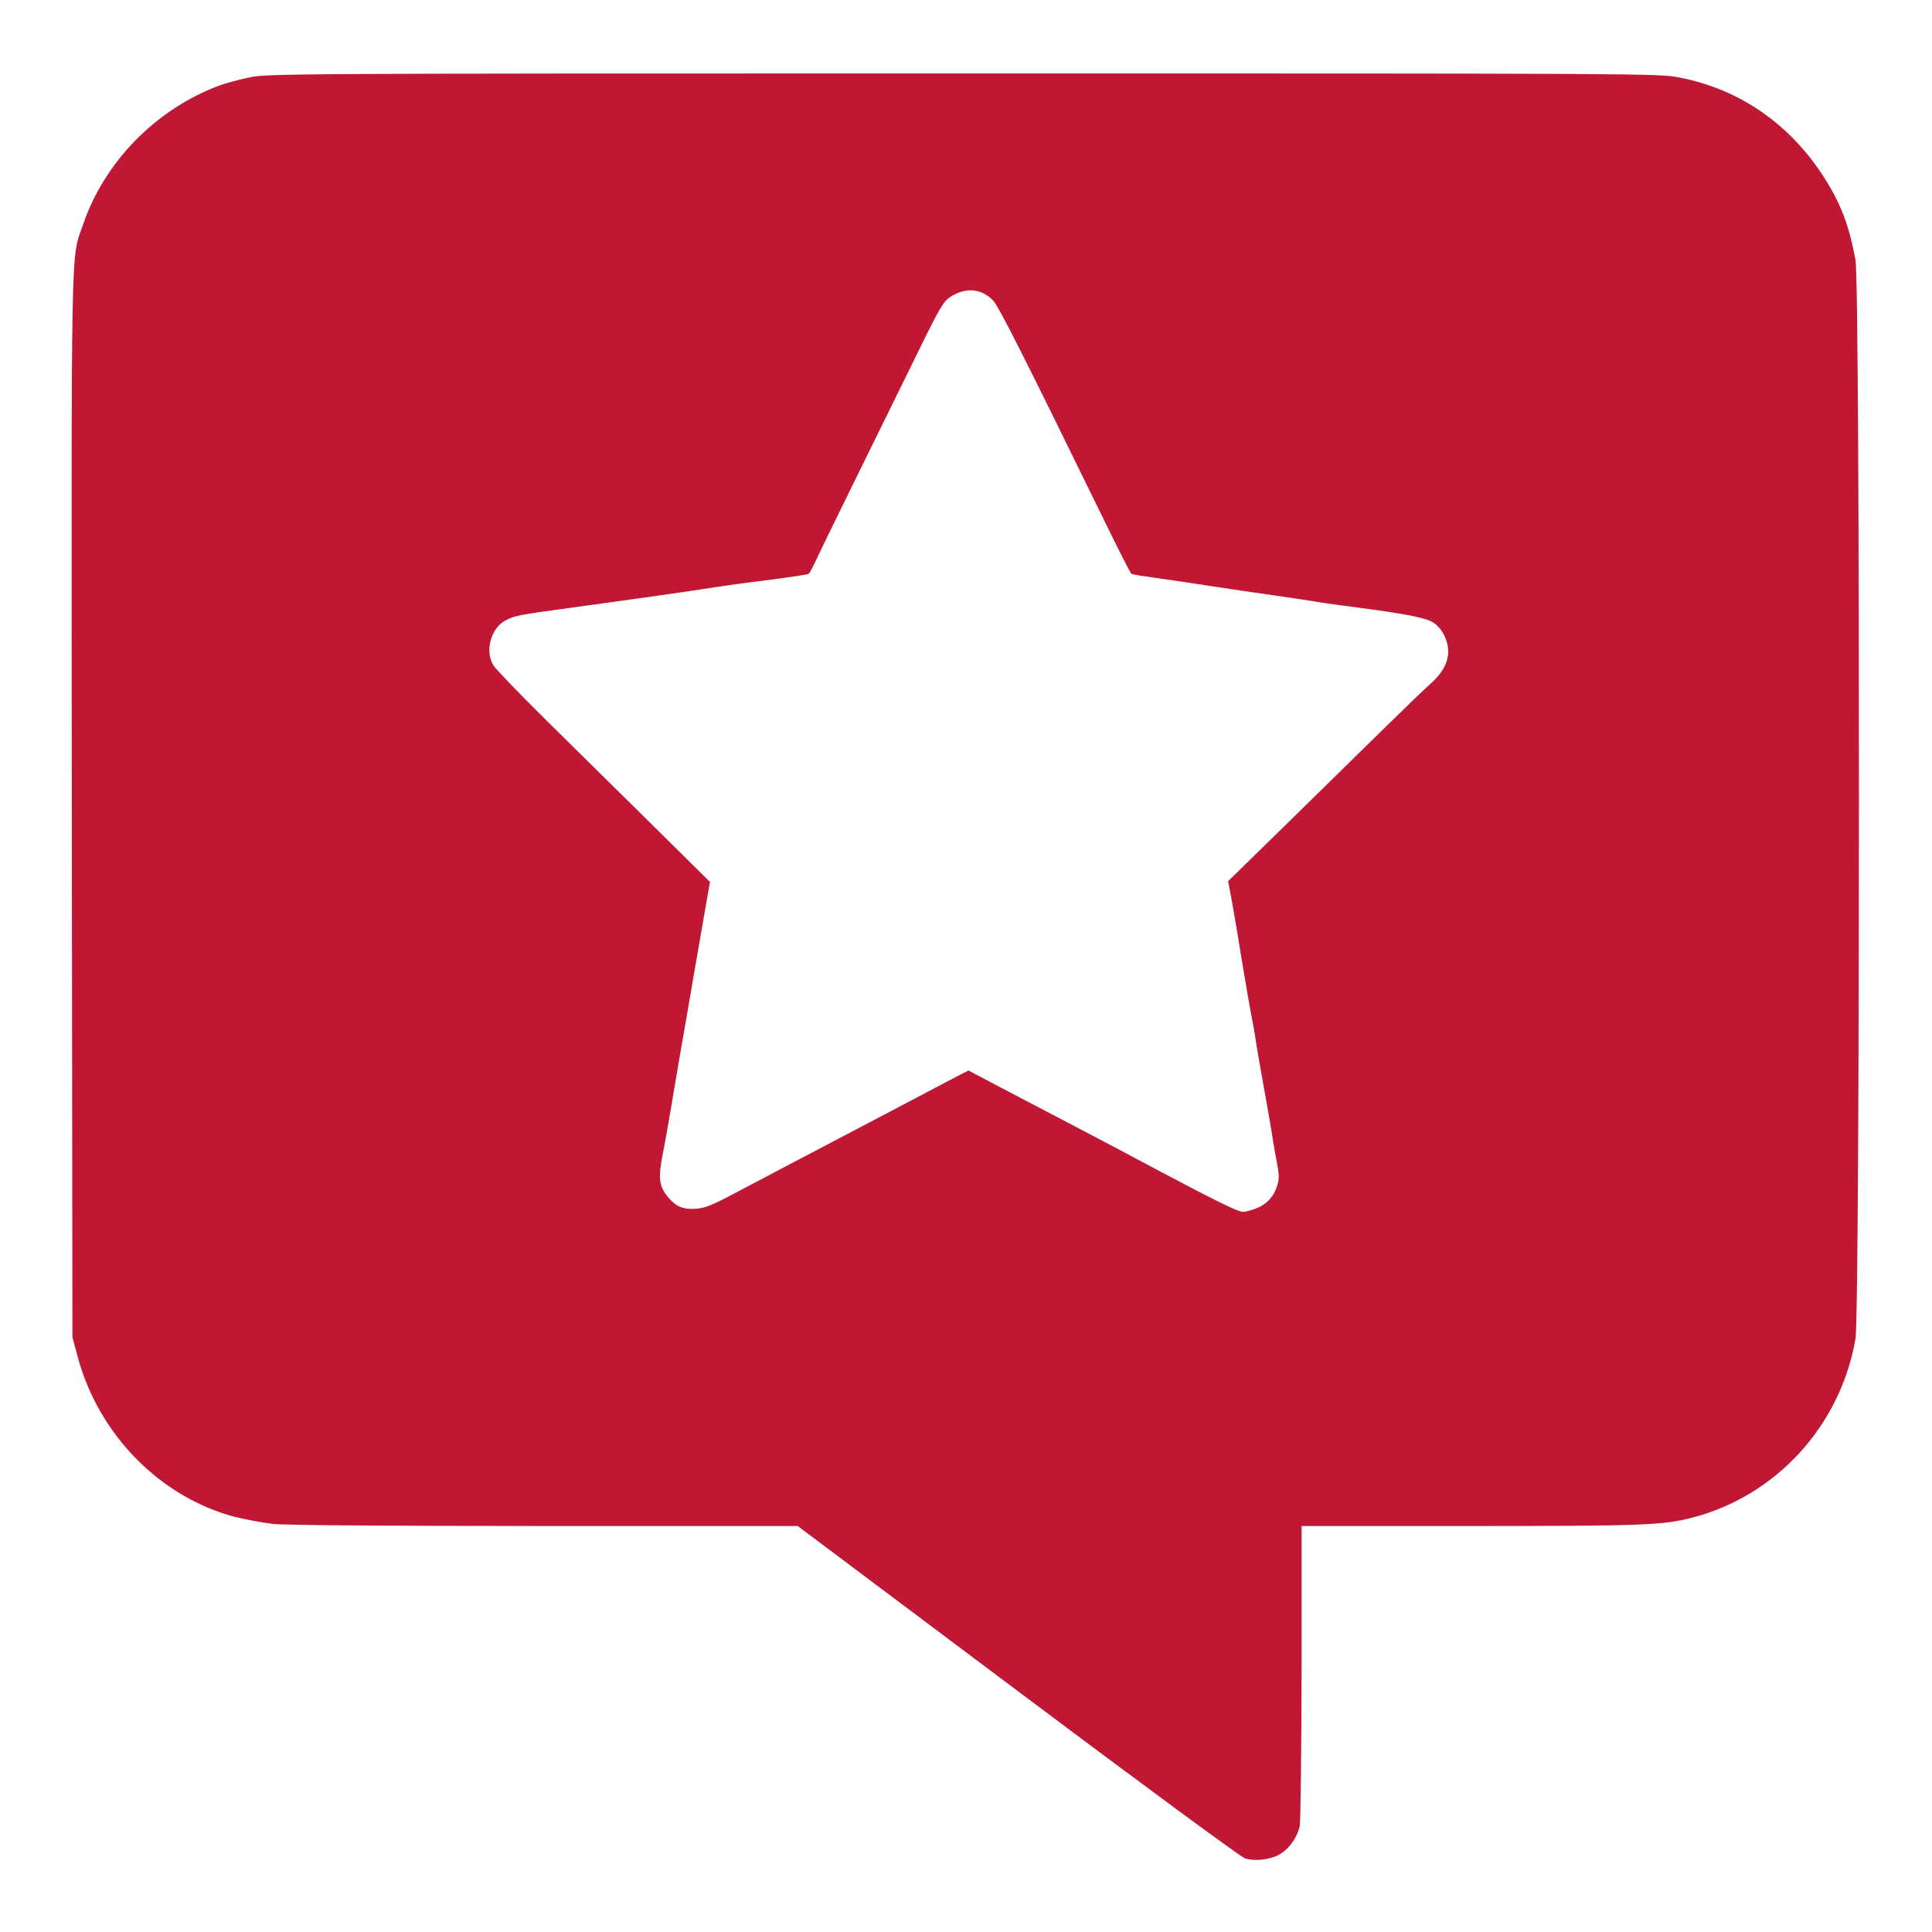
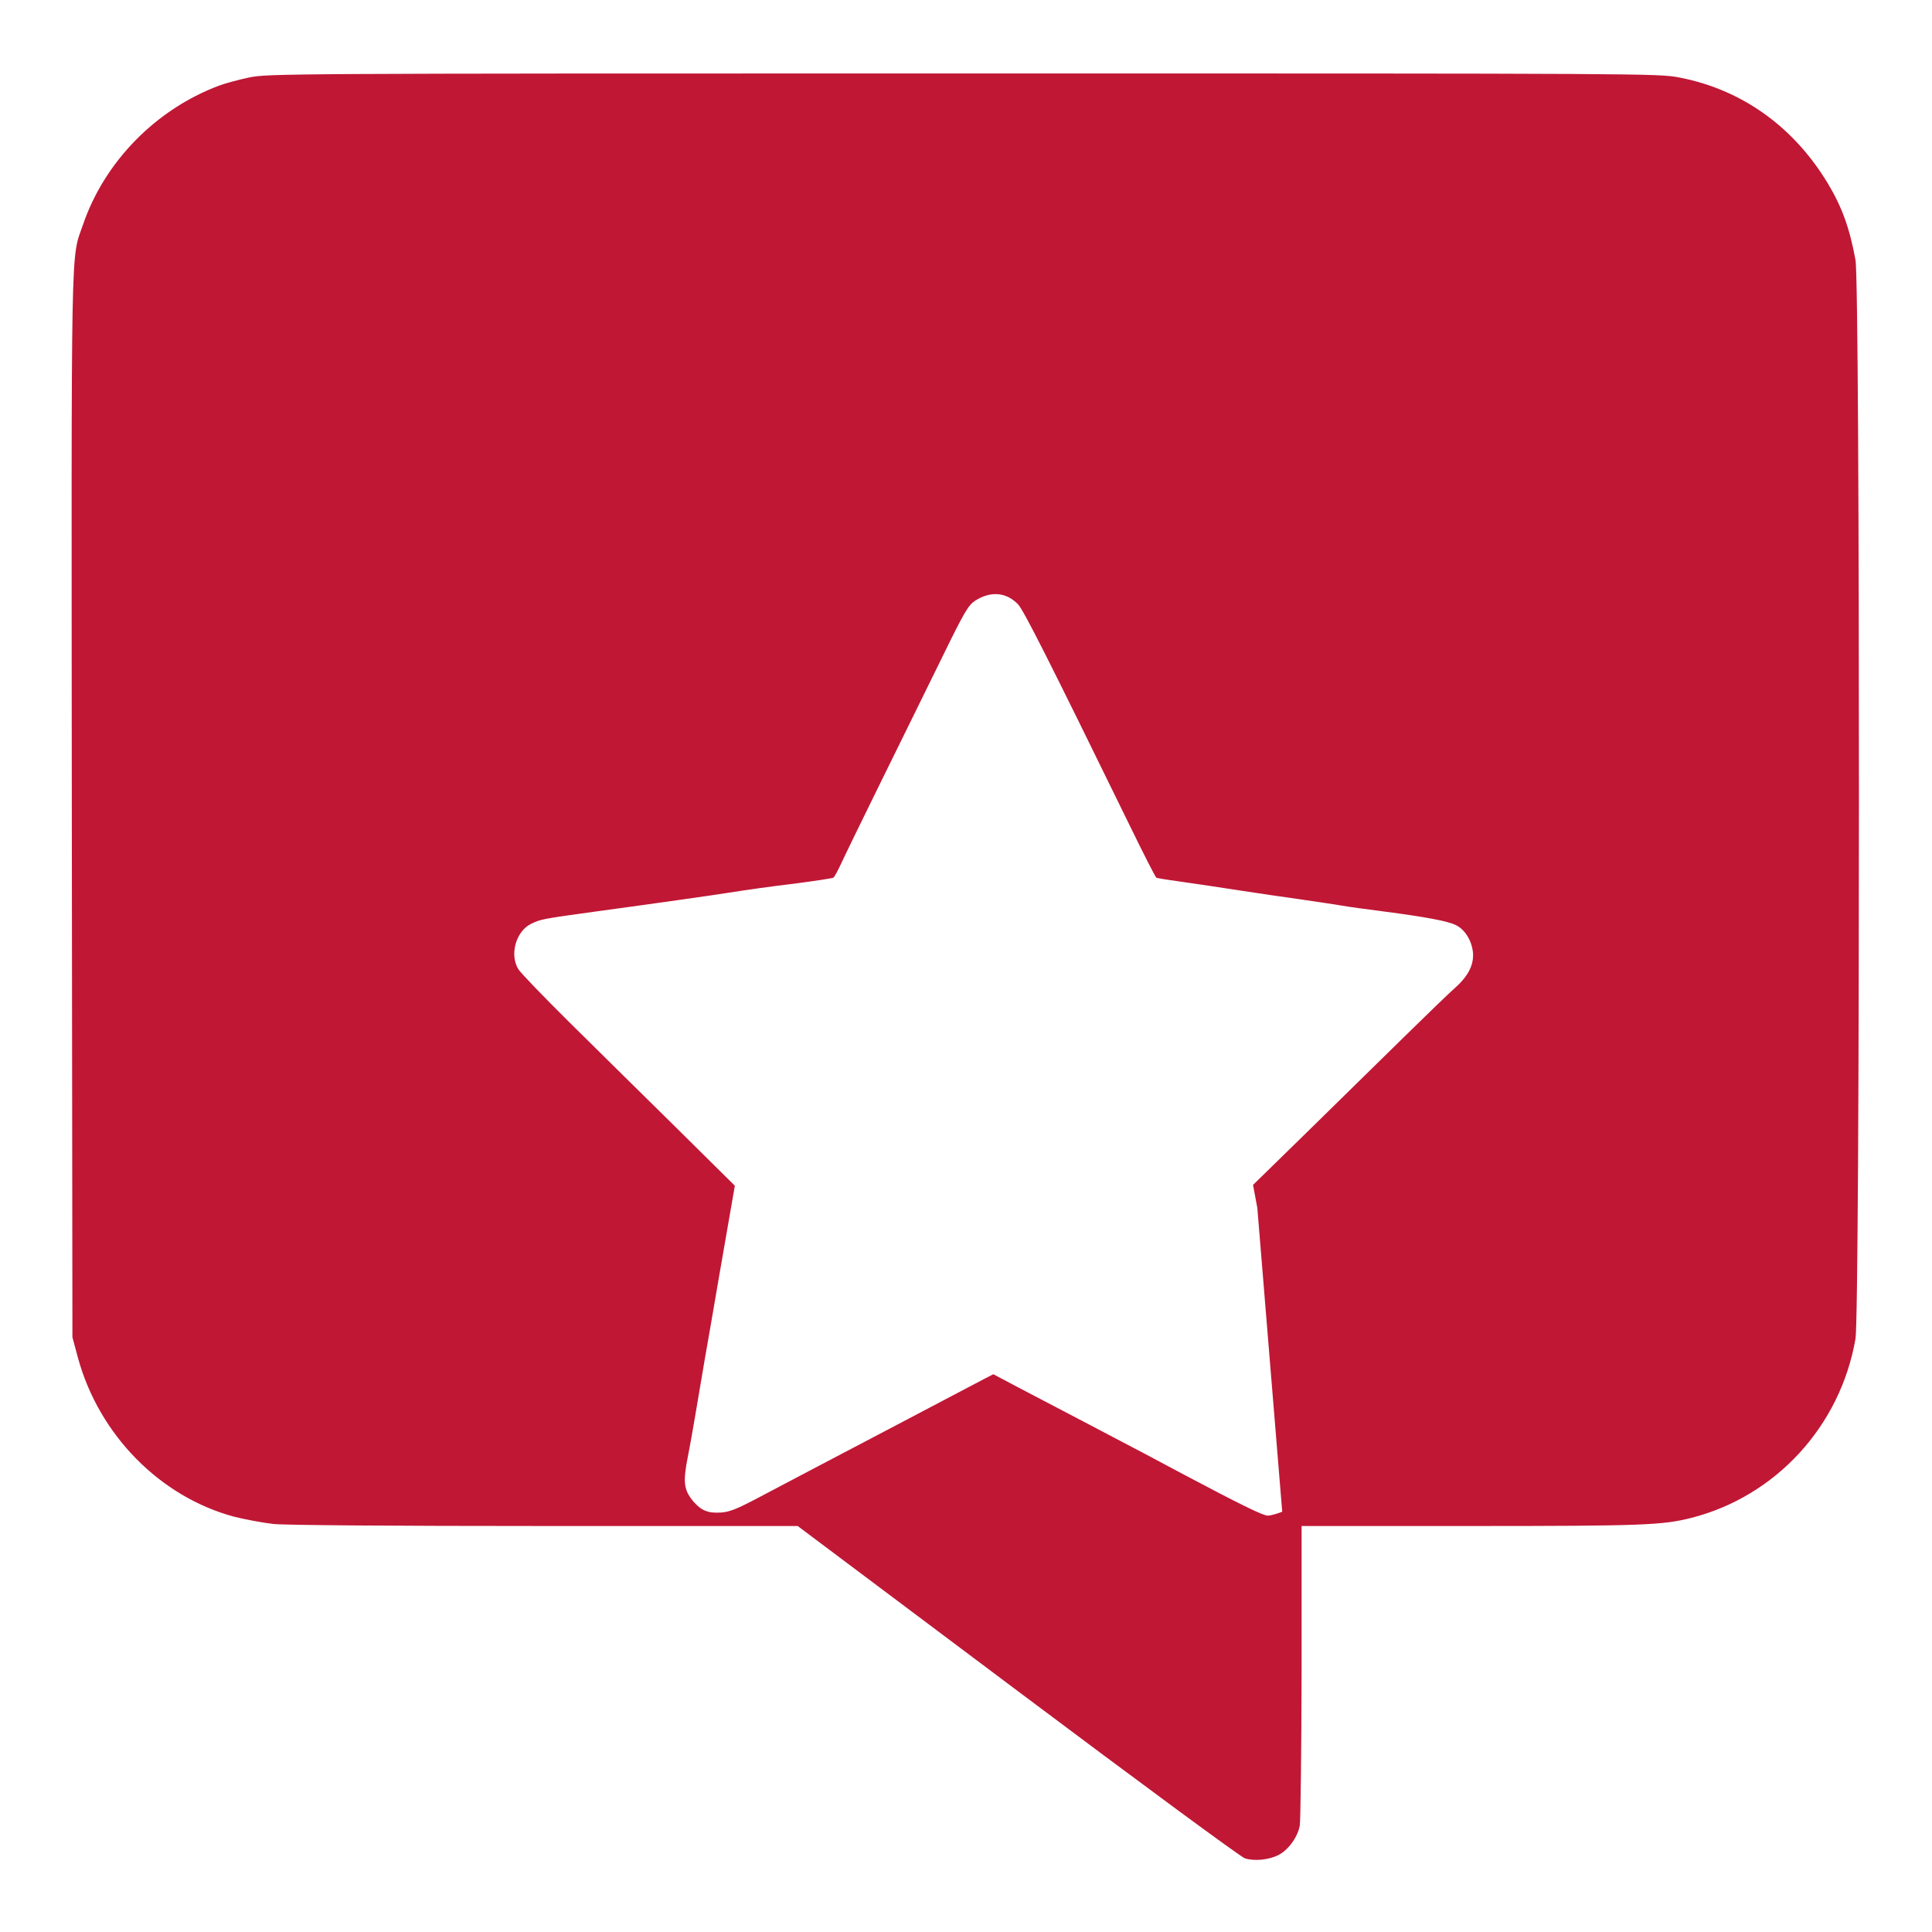
<svg xmlns="http://www.w3.org/2000/svg" version="1.0" width="947px" height="947px" viewBox="0 0 9470 9470" preserveAspectRatio="xMidYMid meet">
  <g id="layer101" fill="#c01735" stroke="none">
-     <path d="M6102 9109 c-18 -5 -519 -374 -1112 -819 l-1080 -810 -1238 0 c-752 0 -1274 -4 -1332 -10 -52 -6 -138 -22 -190 -35 -365 -97 -665 -402 -768 -780 l-27 -100 -3 -2600 c-2 -2844 -6 -2679 55 -2854 105 -308 357 -565 666 -681 29 -11 95 -29 147 -40 94 -19 132 -20 3502 -20 3363 0 3408 0 3510 20 306 59 560 241 728 520 69 115 107 220 135 375 23 122 22 5160 0 5287 -74 428 -390 772 -804 878 -143 36 -237 40 -1083 40 l-828 0 0 713 c-1 391 -5 732 -9 756 -11 57 -56 119 -105 144 -45 23 -117 31 -164 16z m61 -3188 c51 -22 82 -58 98 -112 10 -30 9 -55 -4 -121 -9 -46 -21 -117 -27 -158 -7 -41 -22 -131 -35 -200 -13 -69 -28 -159 -35 -200 -6 -41 -15 -95 -20 -120 -16 -83 -30 -164 -55 -315 -13 -82 -33 -201 -44 -263 l-21 -113 268 -262 c147 -144 359 -352 472 -463 113 -111 224 -218 248 -239 67 -59 95 -115 90 -175 -6 -59 -40 -114 -85 -135 -39 -19 -144 -39 -343 -65 -85 -11 -182 -24 -215 -30 -33 -6 -125 -19 -205 -31 -80 -11 -215 -31 -300 -44 -85 -13 -209 -32 -275 -41 -66 -9 -124 -18 -129 -21 -5 -3 -66 -123 -136 -267 -391 -800 -514 -1043 -542 -1073 -58 -60 -135 -66 -211 -17 -33 22 -52 54 -161 277 -68 138 -201 410 -296 602 -95 193 -185 378 -200 411 -16 34 -32 64 -37 67 -5 3 -83 15 -174 27 -161 20 -212 27 -354 49 -77 12 -314 46 -645 91 -254 35 -264 37 -310 60 -74 37 -105 152 -61 222 11 18 123 134 248 258 125 124 360 355 521 514 l292 289 -15 86 c-8 47 -36 205 -61 351 -25 146 -56 328 -70 405 -13 77 -33 194 -44 260 -11 66 -29 169 -41 229 -24 123 -19 160 27 216 39 45 72 59 135 55 44 -3 79 -17 194 -78 77 -41 194 -102 260 -137 103 -54 722 -379 841 -442 l41 -21 119 63 c66 34 209 110 319 167 237 124 377 198 500 264 266 141 383 199 407 199 14 0 46 -9 71 -19z" />
+     <path d="M6102 9109 c-18 -5 -519 -374 -1112 -819 l-1080 -810 -1238 0 c-752 0 -1274 -4 -1332 -10 -52 -6 -138 -22 -190 -35 -365 -97 -665 -402 -768 -780 l-27 -100 -3 -2600 c-2 -2844 -6 -2679 55 -2854 105 -308 357 -565 666 -681 29 -11 95 -29 147 -40 94 -19 132 -20 3502 -20 3363 0 3408 0 3510 20 306 59 560 241 728 520 69 115 107 220 135 375 23 122 22 5160 0 5287 -74 428 -390 772 -804 878 -143 36 -237 40 -1083 40 l-828 0 0 713 c-1 391 -5 732 -9 756 -11 57 -56 119 -105 144 -45 23 -117 31 -164 16z m61 -3188 l-21 -113 268 -262 c147 -144 359 -352 472 -463 113 -111 224 -218 248 -239 67 -59 95 -115 90 -175 -6 -59 -40 -114 -85 -135 -39 -19 -144 -39 -343 -65 -85 -11 -182 -24 -215 -30 -33 -6 -125 -19 -205 -31 -80 -11 -215 -31 -300 -44 -85 -13 -209 -32 -275 -41 -66 -9 -124 -18 -129 -21 -5 -3 -66 -123 -136 -267 -391 -800 -514 -1043 -542 -1073 -58 -60 -135 -66 -211 -17 -33 22 -52 54 -161 277 -68 138 -201 410 -296 602 -95 193 -185 378 -200 411 -16 34 -32 64 -37 67 -5 3 -83 15 -174 27 -161 20 -212 27 -354 49 -77 12 -314 46 -645 91 -254 35 -264 37 -310 60 -74 37 -105 152 -61 222 11 18 123 134 248 258 125 124 360 355 521 514 l292 289 -15 86 c-8 47 -36 205 -61 351 -25 146 -56 328 -70 405 -13 77 -33 194 -44 260 -11 66 -29 169 -41 229 -24 123 -19 160 27 216 39 45 72 59 135 55 44 -3 79 -17 194 -78 77 -41 194 -102 260 -137 103 -54 722 -379 841 -442 l41 -21 119 63 c66 34 209 110 319 167 237 124 377 198 500 264 266 141 383 199 407 199 14 0 46 -9 71 -19z" />
  </g>
</svg>